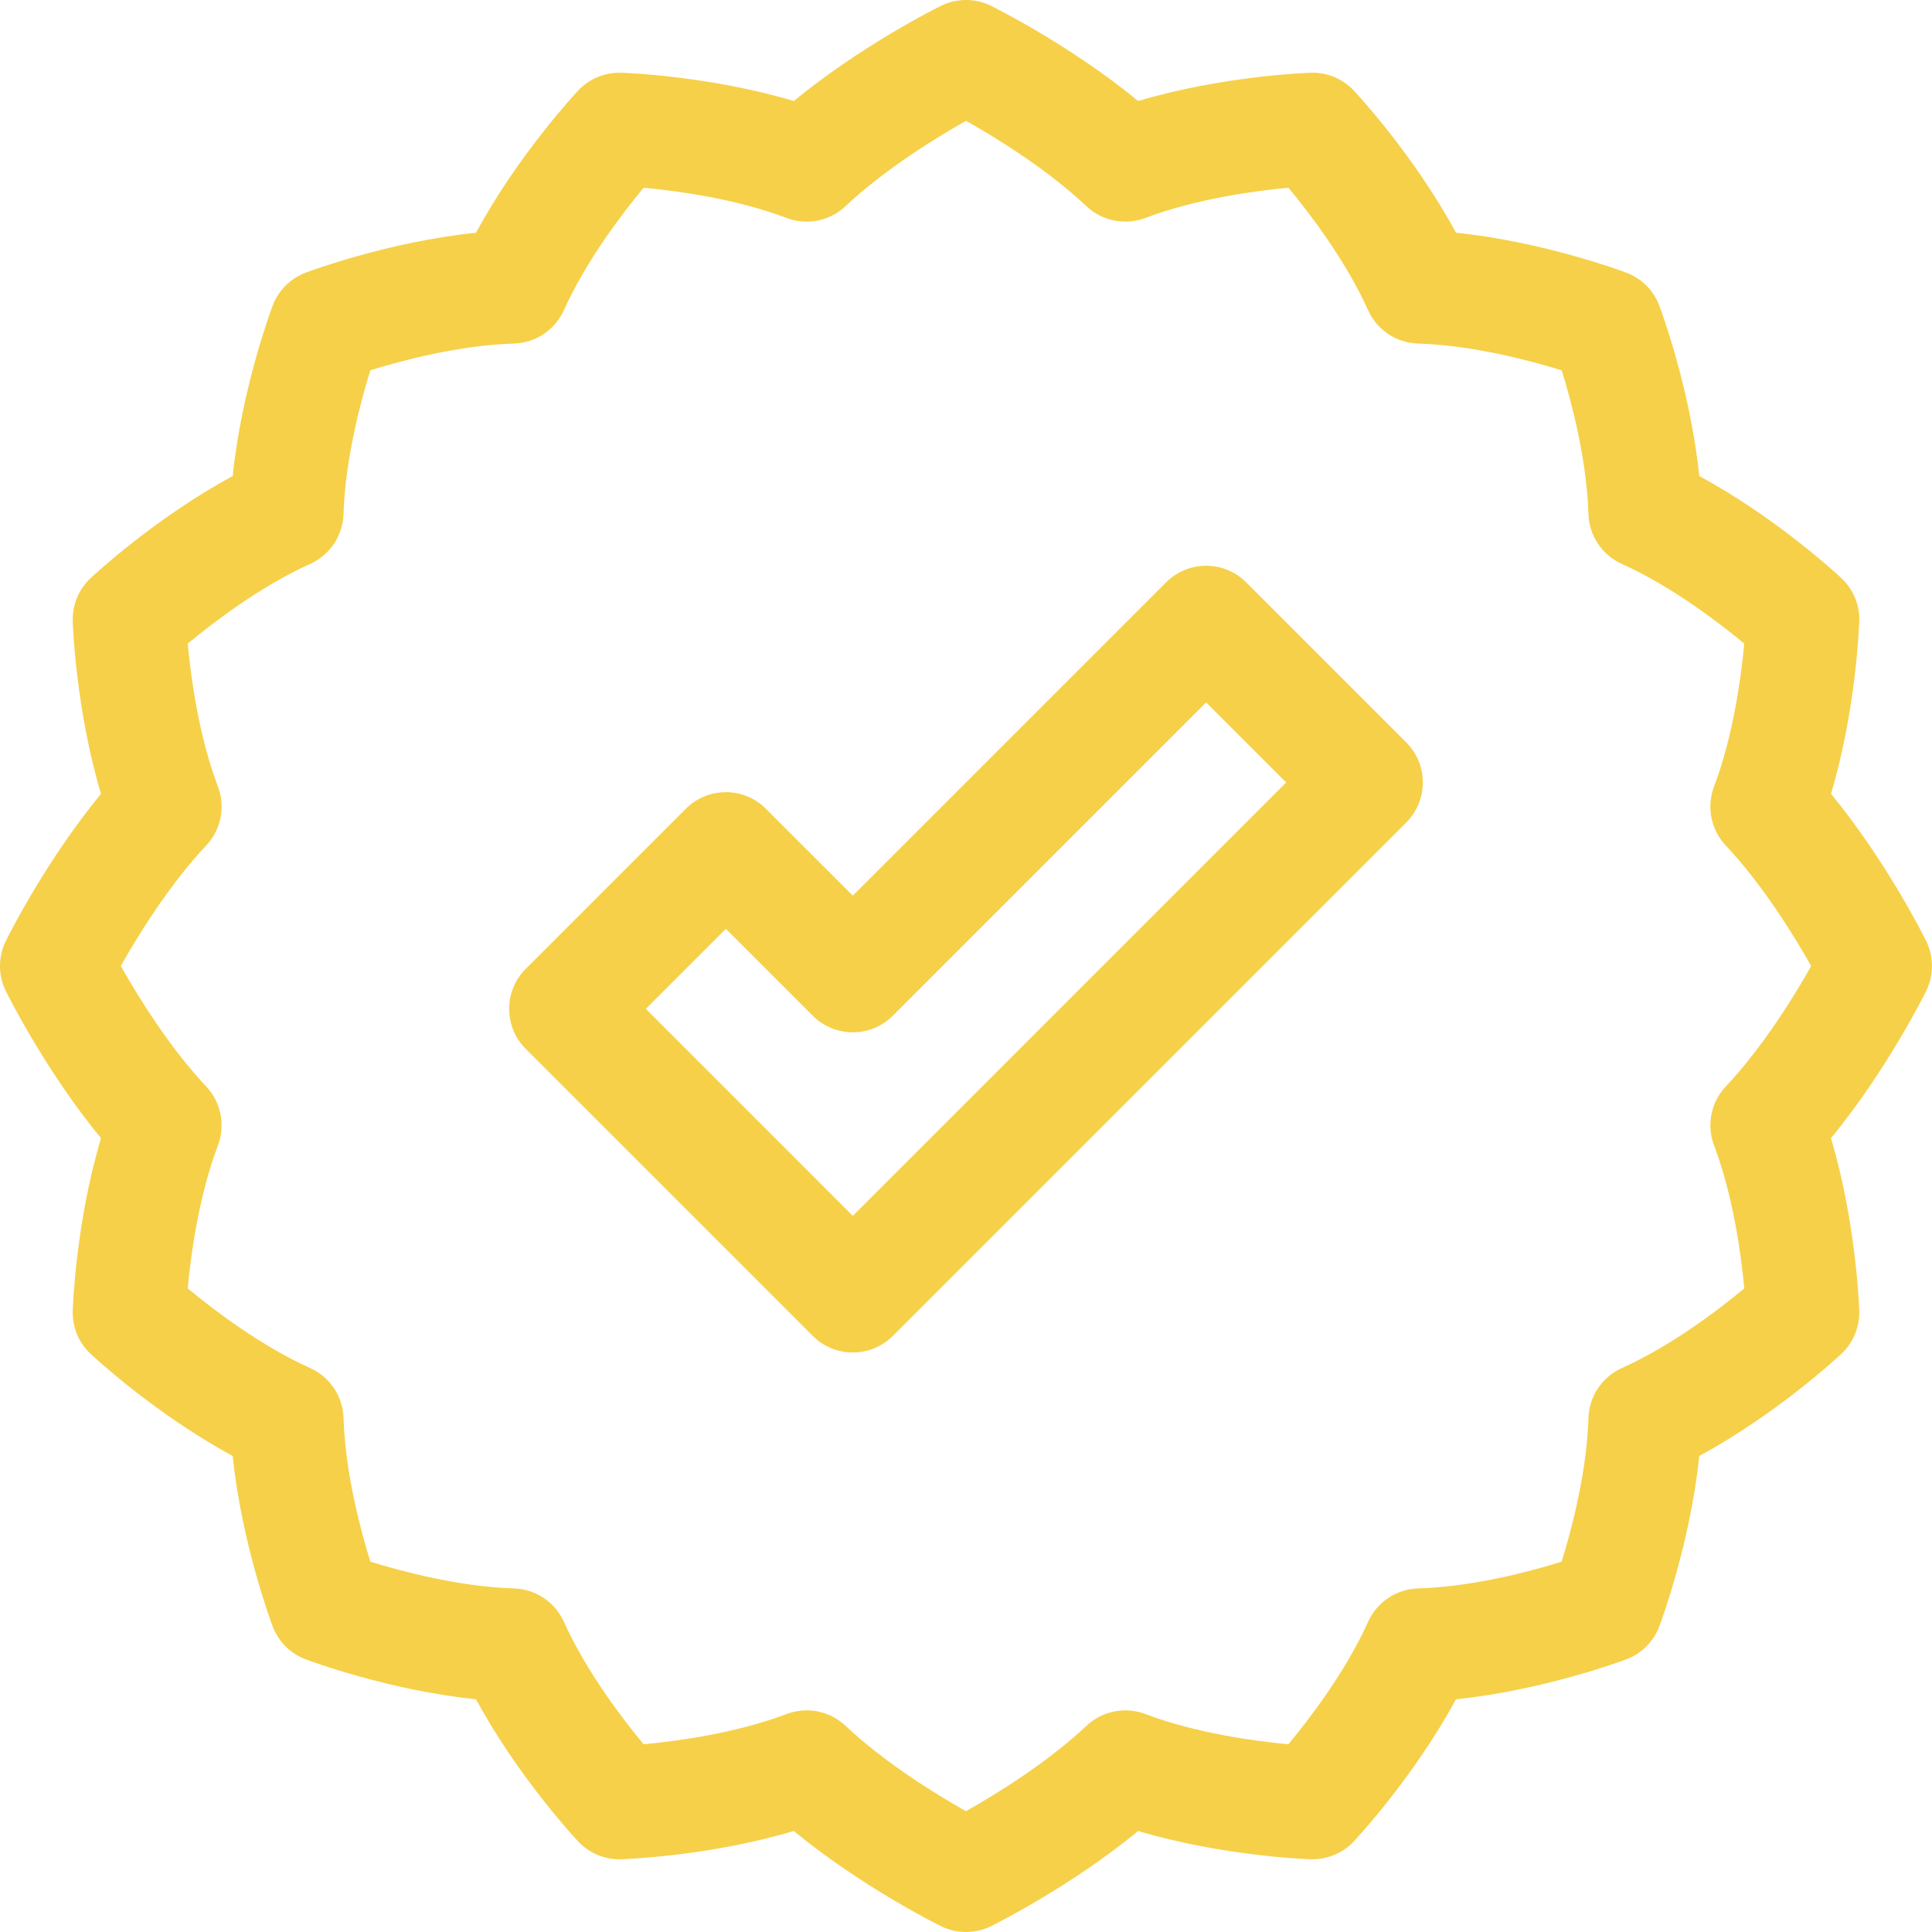
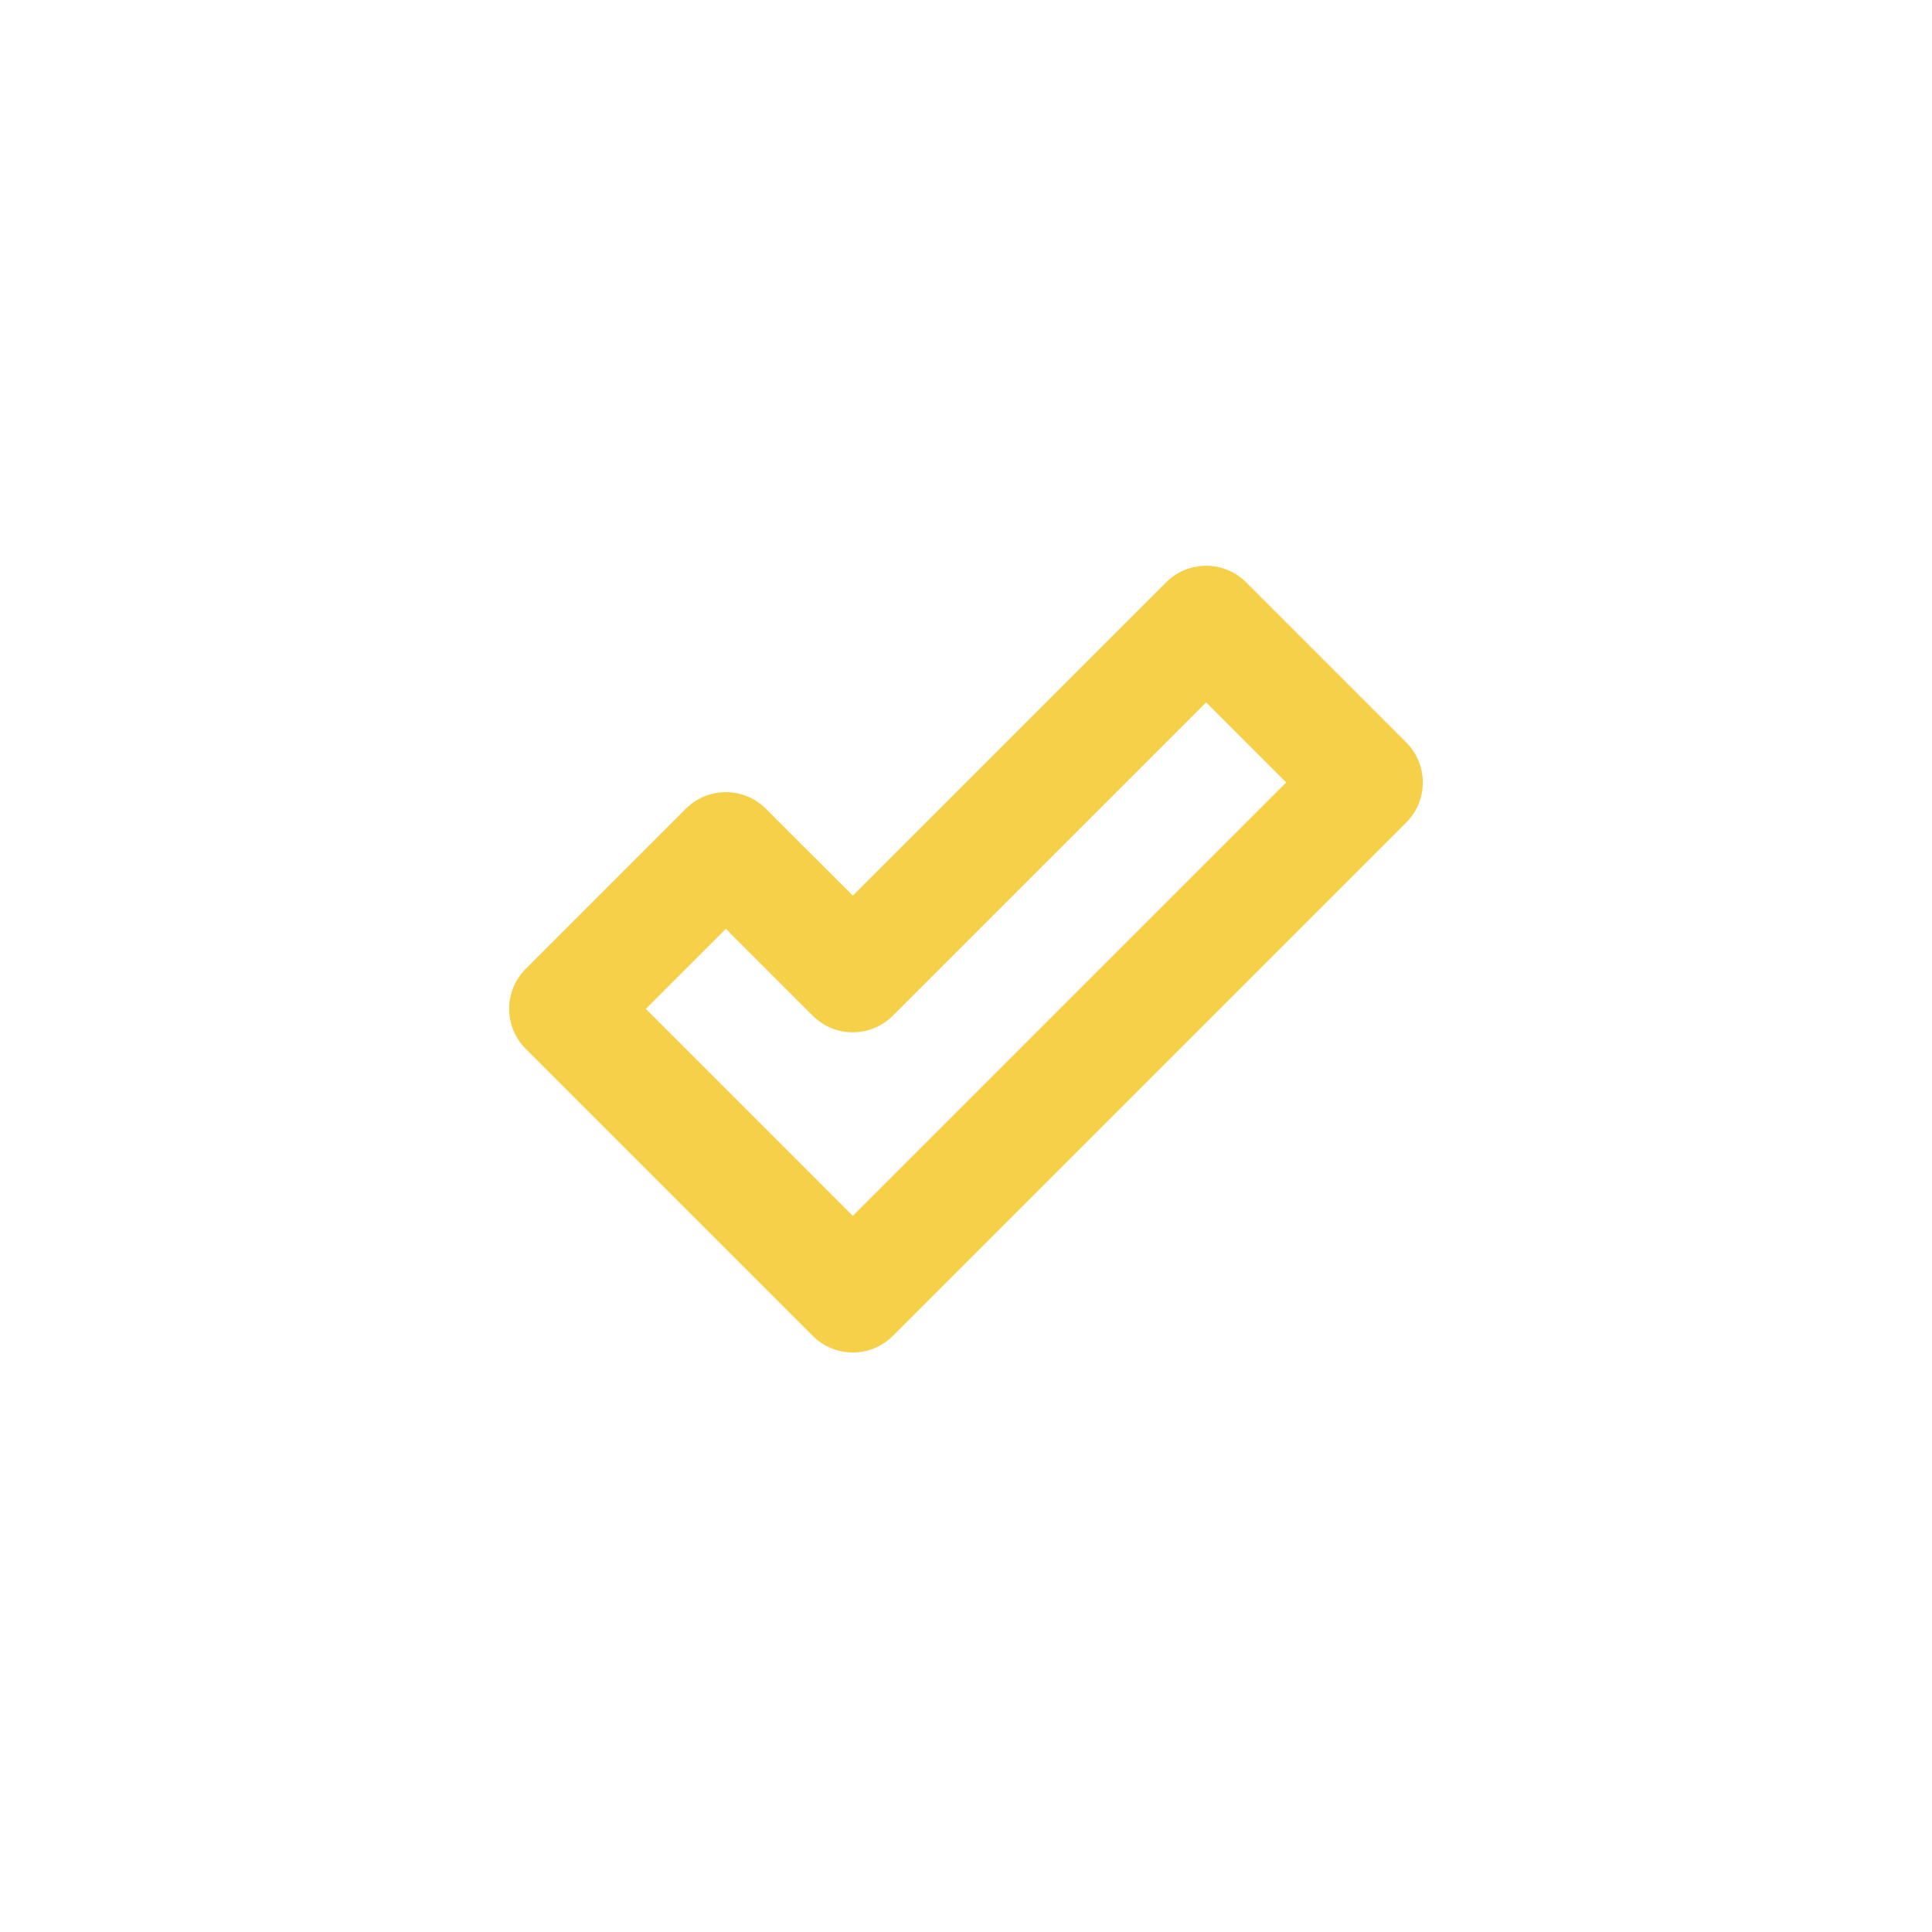
<svg xmlns="http://www.w3.org/2000/svg" id="Capa_1" enable-background="new 0 0 512 512" height="512px" viewBox="0 0 512 512" width="512px">
  <g>
    <path d="m330.247 154.328c-5.857-5.858-15.354-5.858-21.213 0l-83.034 83.031-23.034-23.032c-5.857-5.857-15.355-5.856-21.212.001l-42.425 42.425c-5.858 5.857-5.858 15.355 0 21.213l76.066 76.066c5.853 5.854 15.356 5.858 21.213 0l136.066-136.066c5.854-5.852 5.857-15.356 0-21.213zm-104.247 167.885-54.852-54.854 21.212-21.212 23.034 23.032c5.857 5.857 15.355 5.856 21.212-.001l83.034-83.031 21.212 21.212z" fill="#F6D048" />
-     <path d="m485.231 210.374c6.663-22.291 7.459-44.675 7.493-45.736.139-4.311-1.585-8.473-4.732-11.424-.775-.727-17.181-16.005-37.667-27.057-2.371-23.156-10.209-44.162-10.584-45.156-1.521-4.035-4.707-7.221-8.743-8.742-.994-.375-21.999-8.213-45.155-10.584-11.052-20.487-26.332-36.892-27.058-37.667-2.95-3.146-7.102-4.872-11.423-4.731-1.062.034-23.446.83-45.737 7.494-17.867-14.728-38.033-24.751-38.991-25.223-4.183-2.063-9.087-2.063-13.27 0-.958.472-21.124 10.495-38.991 25.223-22.291-6.664-44.675-7.459-45.737-7.494-4.312-.14-8.473 1.585-11.423 4.731-.727.775-16.006 17.181-27.058 37.667-23.156 2.371-44.161 10.209-45.155 10.584-4.036 1.521-7.221 4.707-8.743 8.742-.375.994-8.214 22-10.584 45.156-20.486 11.052-36.892 26.33-37.667 27.057-3.146 2.951-4.871 7.113-4.732 11.424.034 1.062.83 23.445 7.494 45.736-14.728 17.867-24.751 38.034-25.223 38.991-2.063 4.183-2.063 9.086 0 13.269.472.957 10.494 21.127 25.224 38.993-6.662 22.29-7.46 44.673-7.494 45.734-.139 4.312 1.585 8.475 4.732 11.425.775.727 17.181 16.003 37.666 27.055 2.371 23.158 10.209 44.164 10.584 45.158 1.522 4.036 4.708 7.222 8.744 8.743.994.374 21.998 8.21 45.153 10.58 11.052 20.488 26.332 36.894 27.058 37.668 2.951 3.146 7.089 4.858 11.424 4.731 1.061-.034 23.443-.832 45.732-7.494 17.868 14.729 38.036 24.753 38.994 25.226 4.183 2.062 9.087 2.063 13.27 0 .958-.473 21.126-10.497 38.994-25.226 22.29 6.662 44.671 7.46 45.732 7.494 4.309.116 8.473-1.585 11.424-4.731.727-.774 16.007-17.18 27.059-37.668 23.155-2.37 44.159-10.206 45.153-10.58 4.036-1.521 7.222-4.707 8.744-8.743.375-.994 8.214-22 10.584-45.158 20.485-11.052 36.891-26.328 37.666-27.055 3.147-2.95 4.871-7.113 4.732-11.425-.034-1.062-.832-23.444-7.494-45.734 14.73-17.866 24.751-38.036 25.224-38.994 2.062-4.182 2.062-9.085 0-13.268-.469-.957-10.492-21.124-25.219-38.991zm-30.993 93.158c5.123 13.535 7.201 29.151 8.012 37.91-6.743 5.609-19.198 15.14-32.464 21.122-5.225 2.355-8.65 7.482-8.827 13.211-.446 14.467-4.503 29.689-7.106 38.092-8.377 2.602-23.532 6.641-38.078 7.09-5.729.178-10.856 3.604-13.211 8.828-5.946 13.189-15.512 25.694-21.133 32.462-8.766-.813-24.37-2.892-37.898-8.012-5.36-2.028-11.409-.825-15.584 3.101-10.507 9.879-24.028 18.173-31.958 22.646-7.912-4.457-21.383-12.72-31.942-22.646-4.169-3.919-10.218-5.132-15.584-3.101-13.531 5.121-29.138 7.2-37.898 8.012-5.624-6.771-15.188-19.275-21.134-32.462-2.355-5.225-7.482-8.65-13.211-8.828-14.46-.446-29.676-4.498-38.081-7.101-2.604-8.41-6.657-23.623-7.103-38.08-.176-5.729-3.602-10.856-8.827-13.212-13.187-5.946-25.693-15.513-32.462-21.134.812-8.766 2.891-24.37 8.011-37.898 2.029-5.36.825-11.409-3.101-15.585-9.878-10.506-18.171-24.025-22.644-31.954 4.457-7.912 12.718-21.383 22.645-31.941 3.926-4.176 5.129-10.225 3.1-15.585-5.122-13.53-7.2-29.138-8.012-37.897 6.773-5.625 19.278-15.189 32.463-21.136 5.225-2.355 8.651-7.482 8.827-13.212.446-14.465 4.503-29.688 7.106-38.09 8.376-2.602 23.53-6.643 38.076-7.091 5.729-.177 10.856-3.603 13.212-8.828 5.946-13.188 15.513-25.694 21.134-32.463 8.766.813 24.372 2.891 37.899 8.012 5.361 2.028 11.409.825 15.585-3.1 10.507-9.878 24.026-18.171 31.956-22.644 7.912 4.457 21.381 12.718 31.94 22.644 4.175 3.926 10.224 5.128 15.585 3.1 13.536-5.124 29.152-7.202 37.91-8.013 5.61 6.742 15.141 19.196 21.123 32.464 2.355 5.226 7.483 8.651 13.212 8.828 14.465.446 29.688 4.503 38.091 7.105 2.602 8.376 6.643 23.53 7.092 38.076.177 5.729 3.602 10.855 8.827 13.211 13.188 5.947 25.694 15.515 32.463 21.135-.812 8.767-2.891 24.371-8.011 37.898-2.029 5.36-.826 11.409 3.1 15.585 9.879 10.509 18.172 24.028 22.645 31.957-4.456 7.911-12.717 21.382-22.643 31.938-3.927 4.177-5.13 10.226-3.102 15.586z" fill="#F6D048" />
  </g>
</svg>